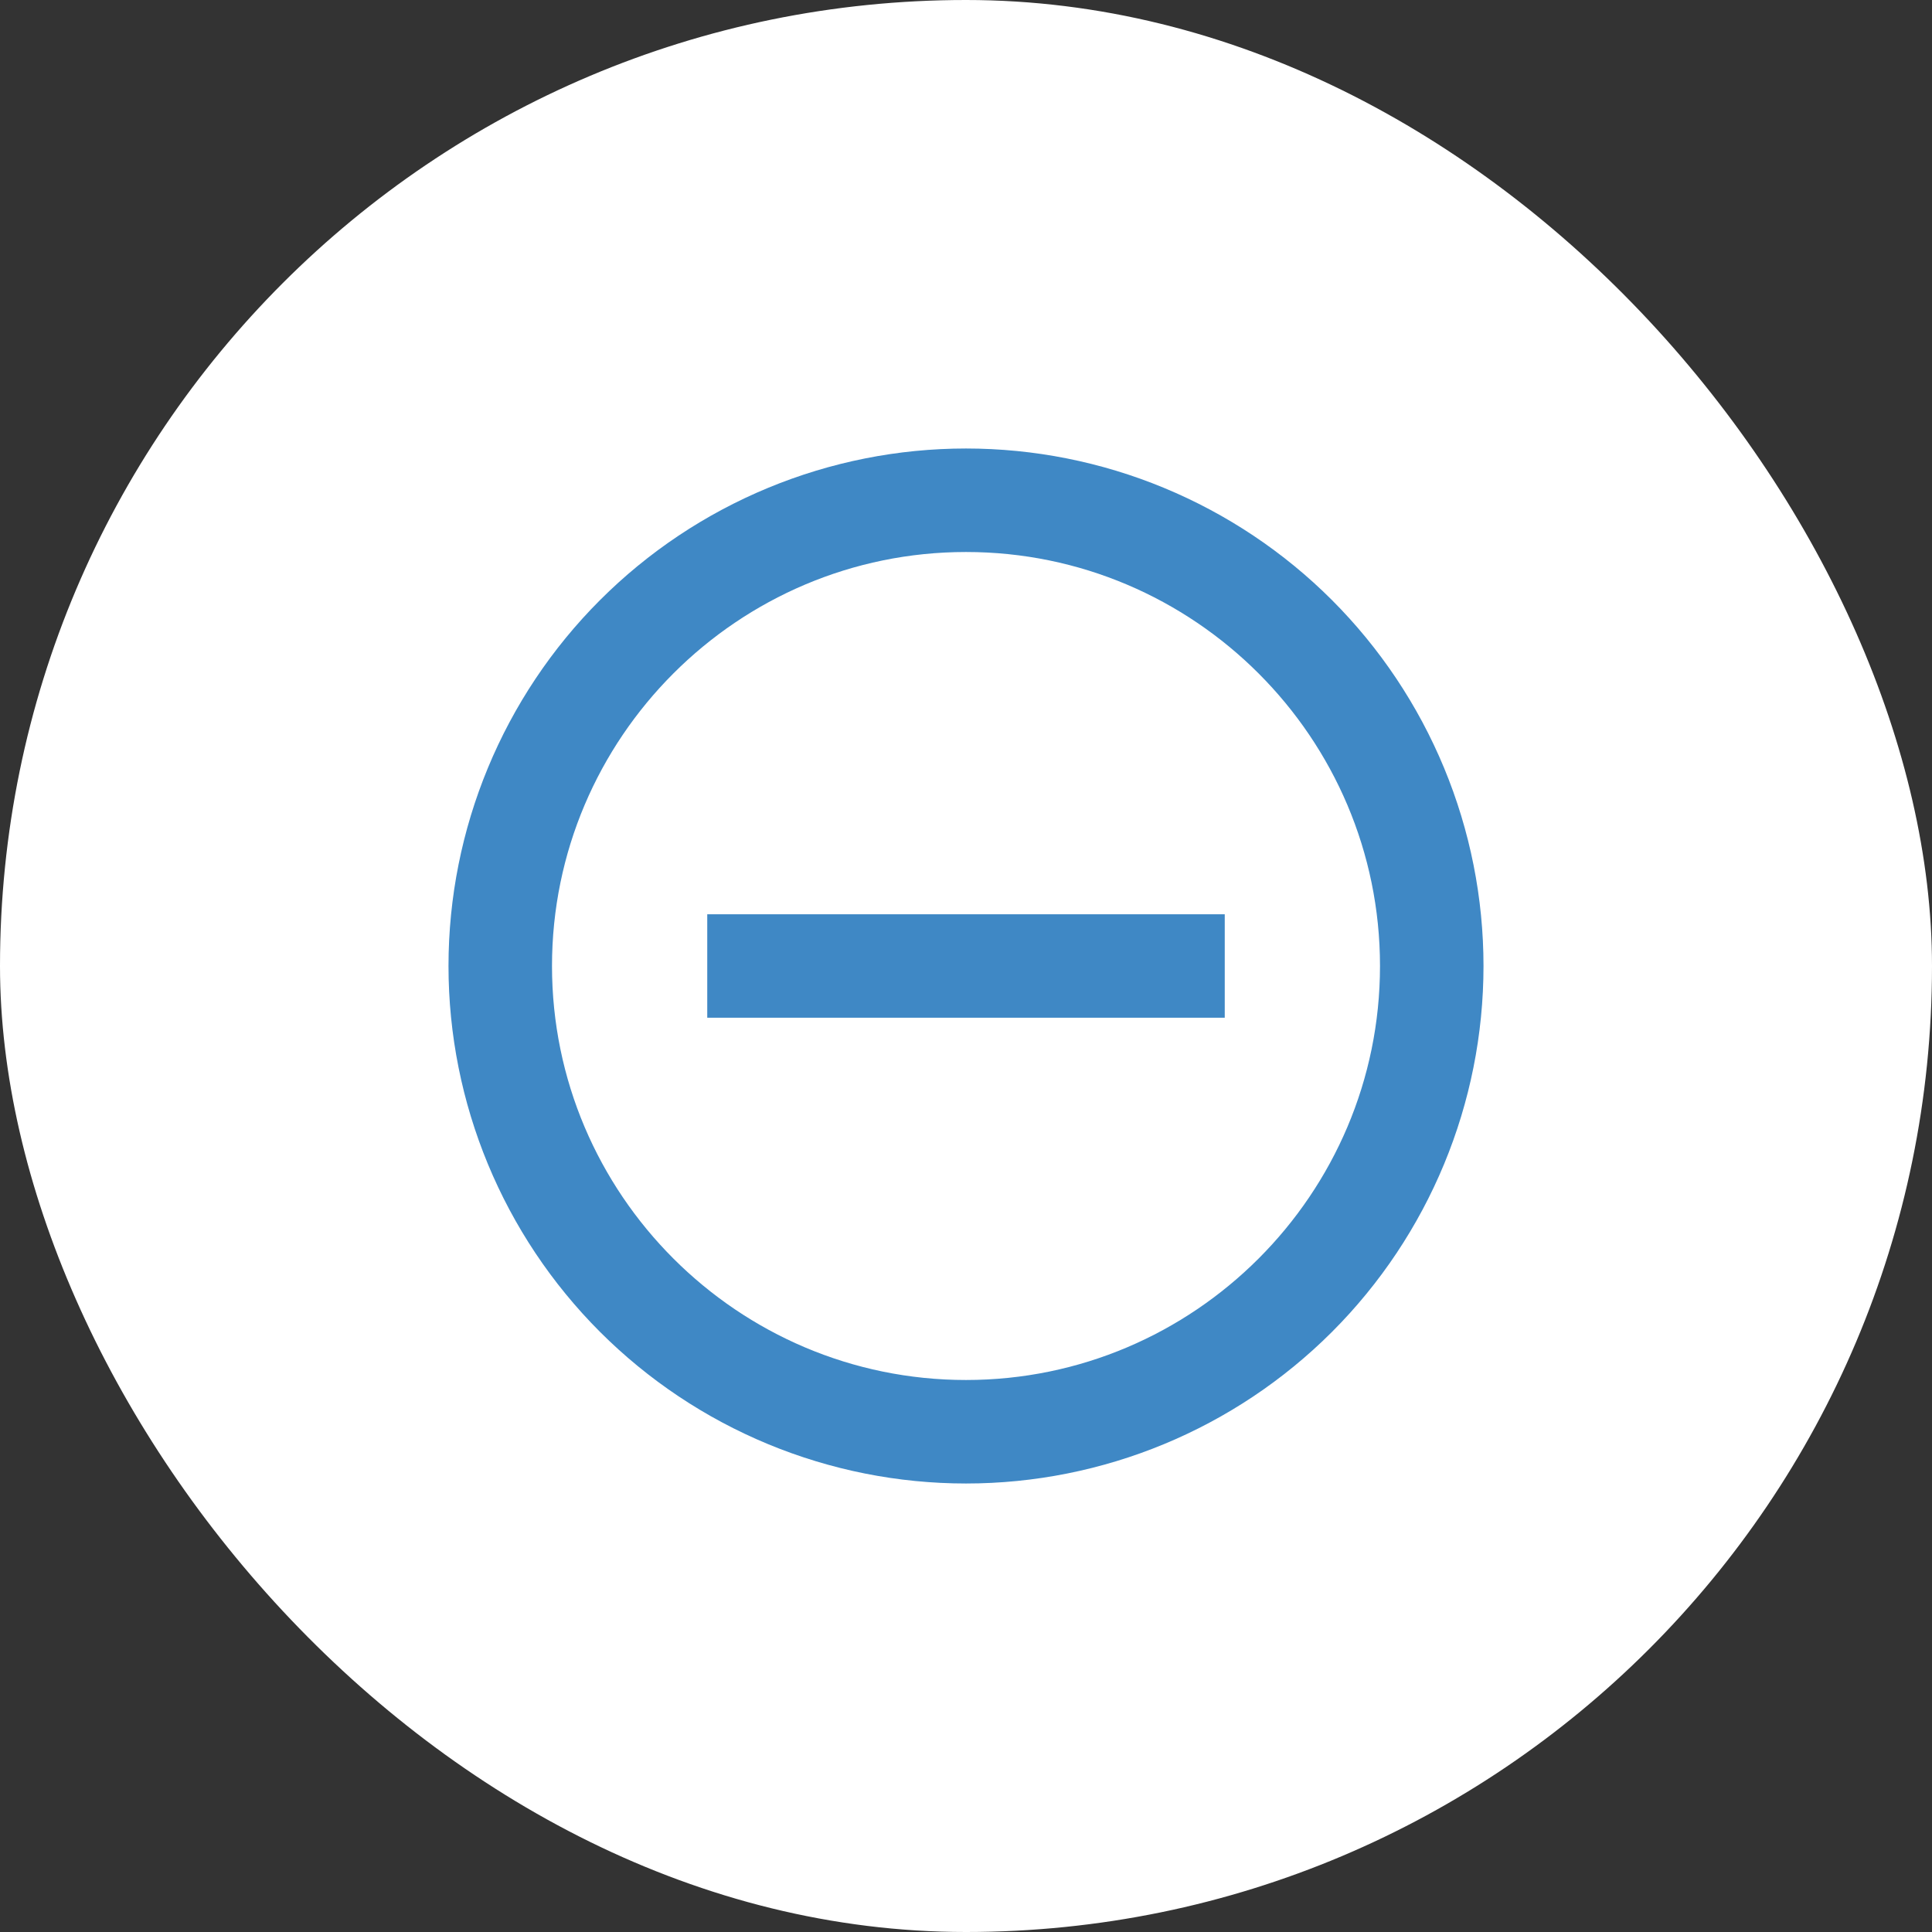
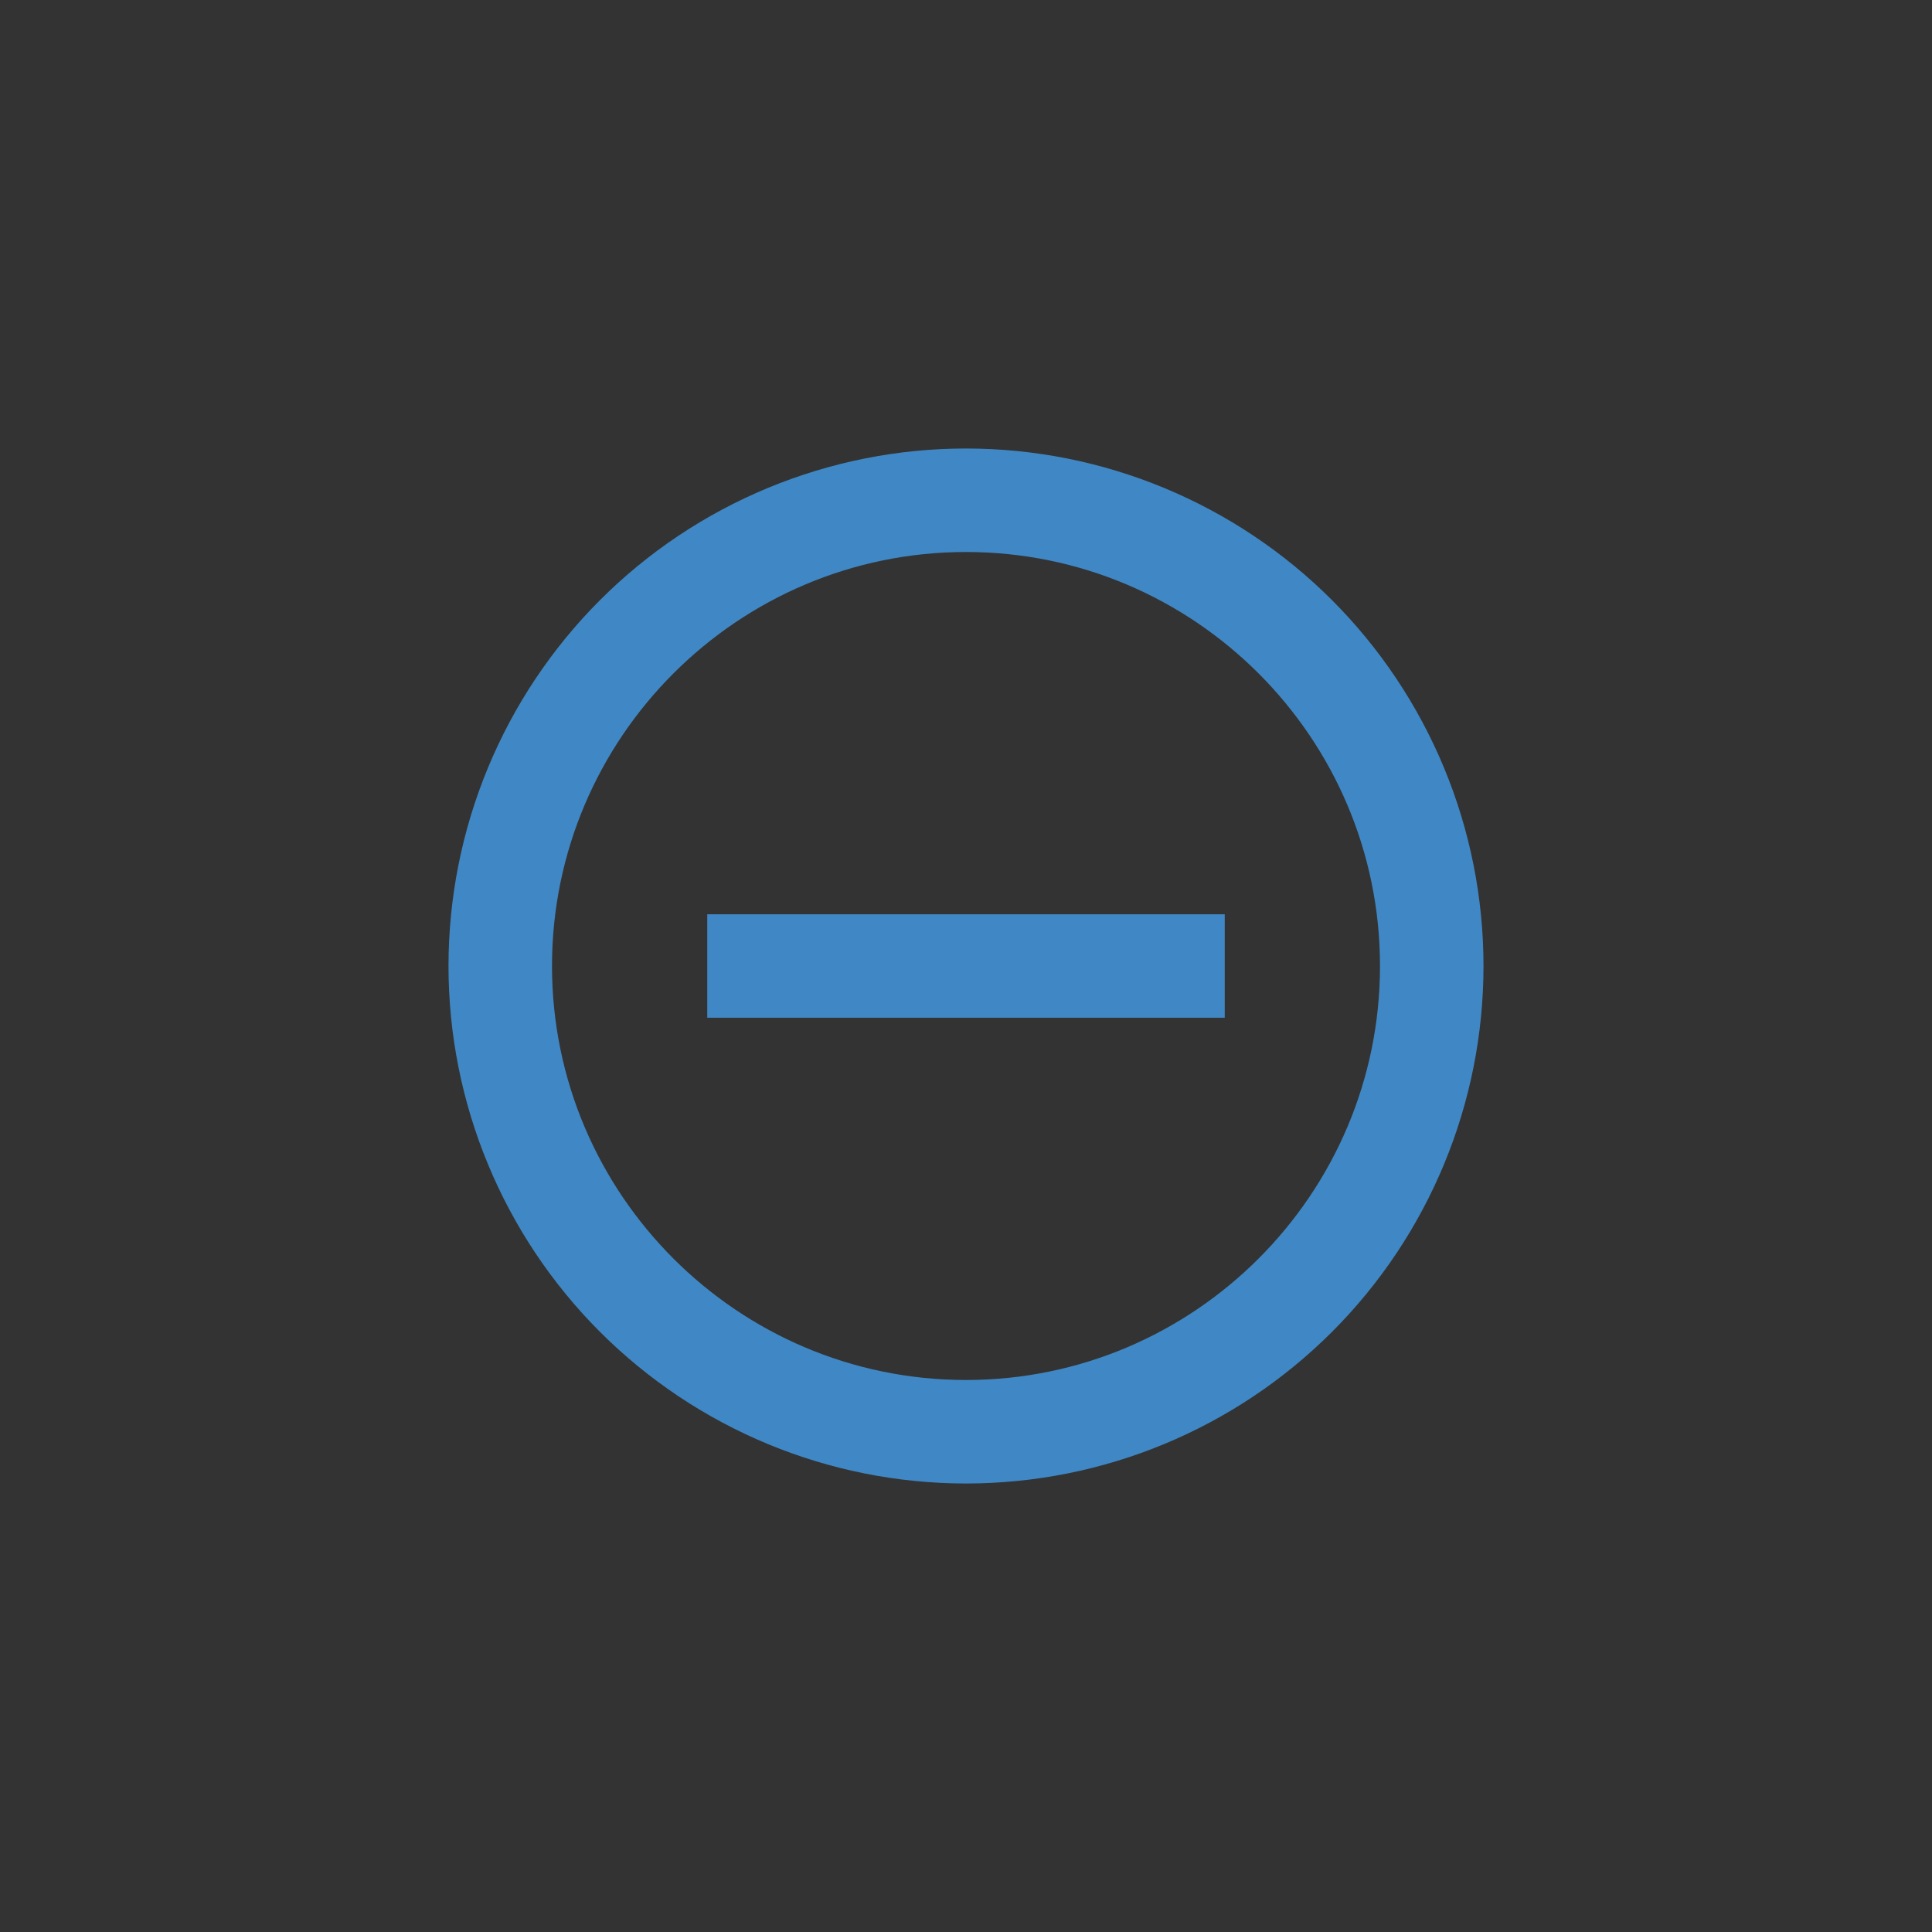
<svg xmlns="http://www.w3.org/2000/svg" width="56" height="56" viewBox="0 0 56 56" fill="none">
  <rect x="0" y="0" width="56" height="56" fill="#333333" stroke="none" />
-   <rect width="56" height="56" rx="28" fill="white" />
  <path d="M28 40C21.385 40 16 34.615 16 28C16 21.385 21.385 16 28 16C34.615 16 40 21.385 40 28C40 34.615 34.615 40 28 40ZM28 13C26.03 13 24.08 13.388 22.26 14.142C20.44 14.896 18.786 16 17.393 17.393C14.58 20.206 13 24.022 13 28C13 31.978 14.58 35.794 17.393 38.607C18.786 39.999 20.44 41.104 22.26 41.858C24.08 42.612 26.03 43 28 43C31.978 43 35.794 41.42 38.607 38.607C41.42 35.794 43 31.978 43 28C43 26.03 42.612 24.08 41.858 22.26C41.104 20.44 39.999 18.786 38.607 17.393C37.214 16 35.56 14.896 33.74 14.142C31.92 13.388 29.97 13 28 13ZM20.5 29.5H35.5V26.5H20.5" fill="#3F88C5" />
</svg>